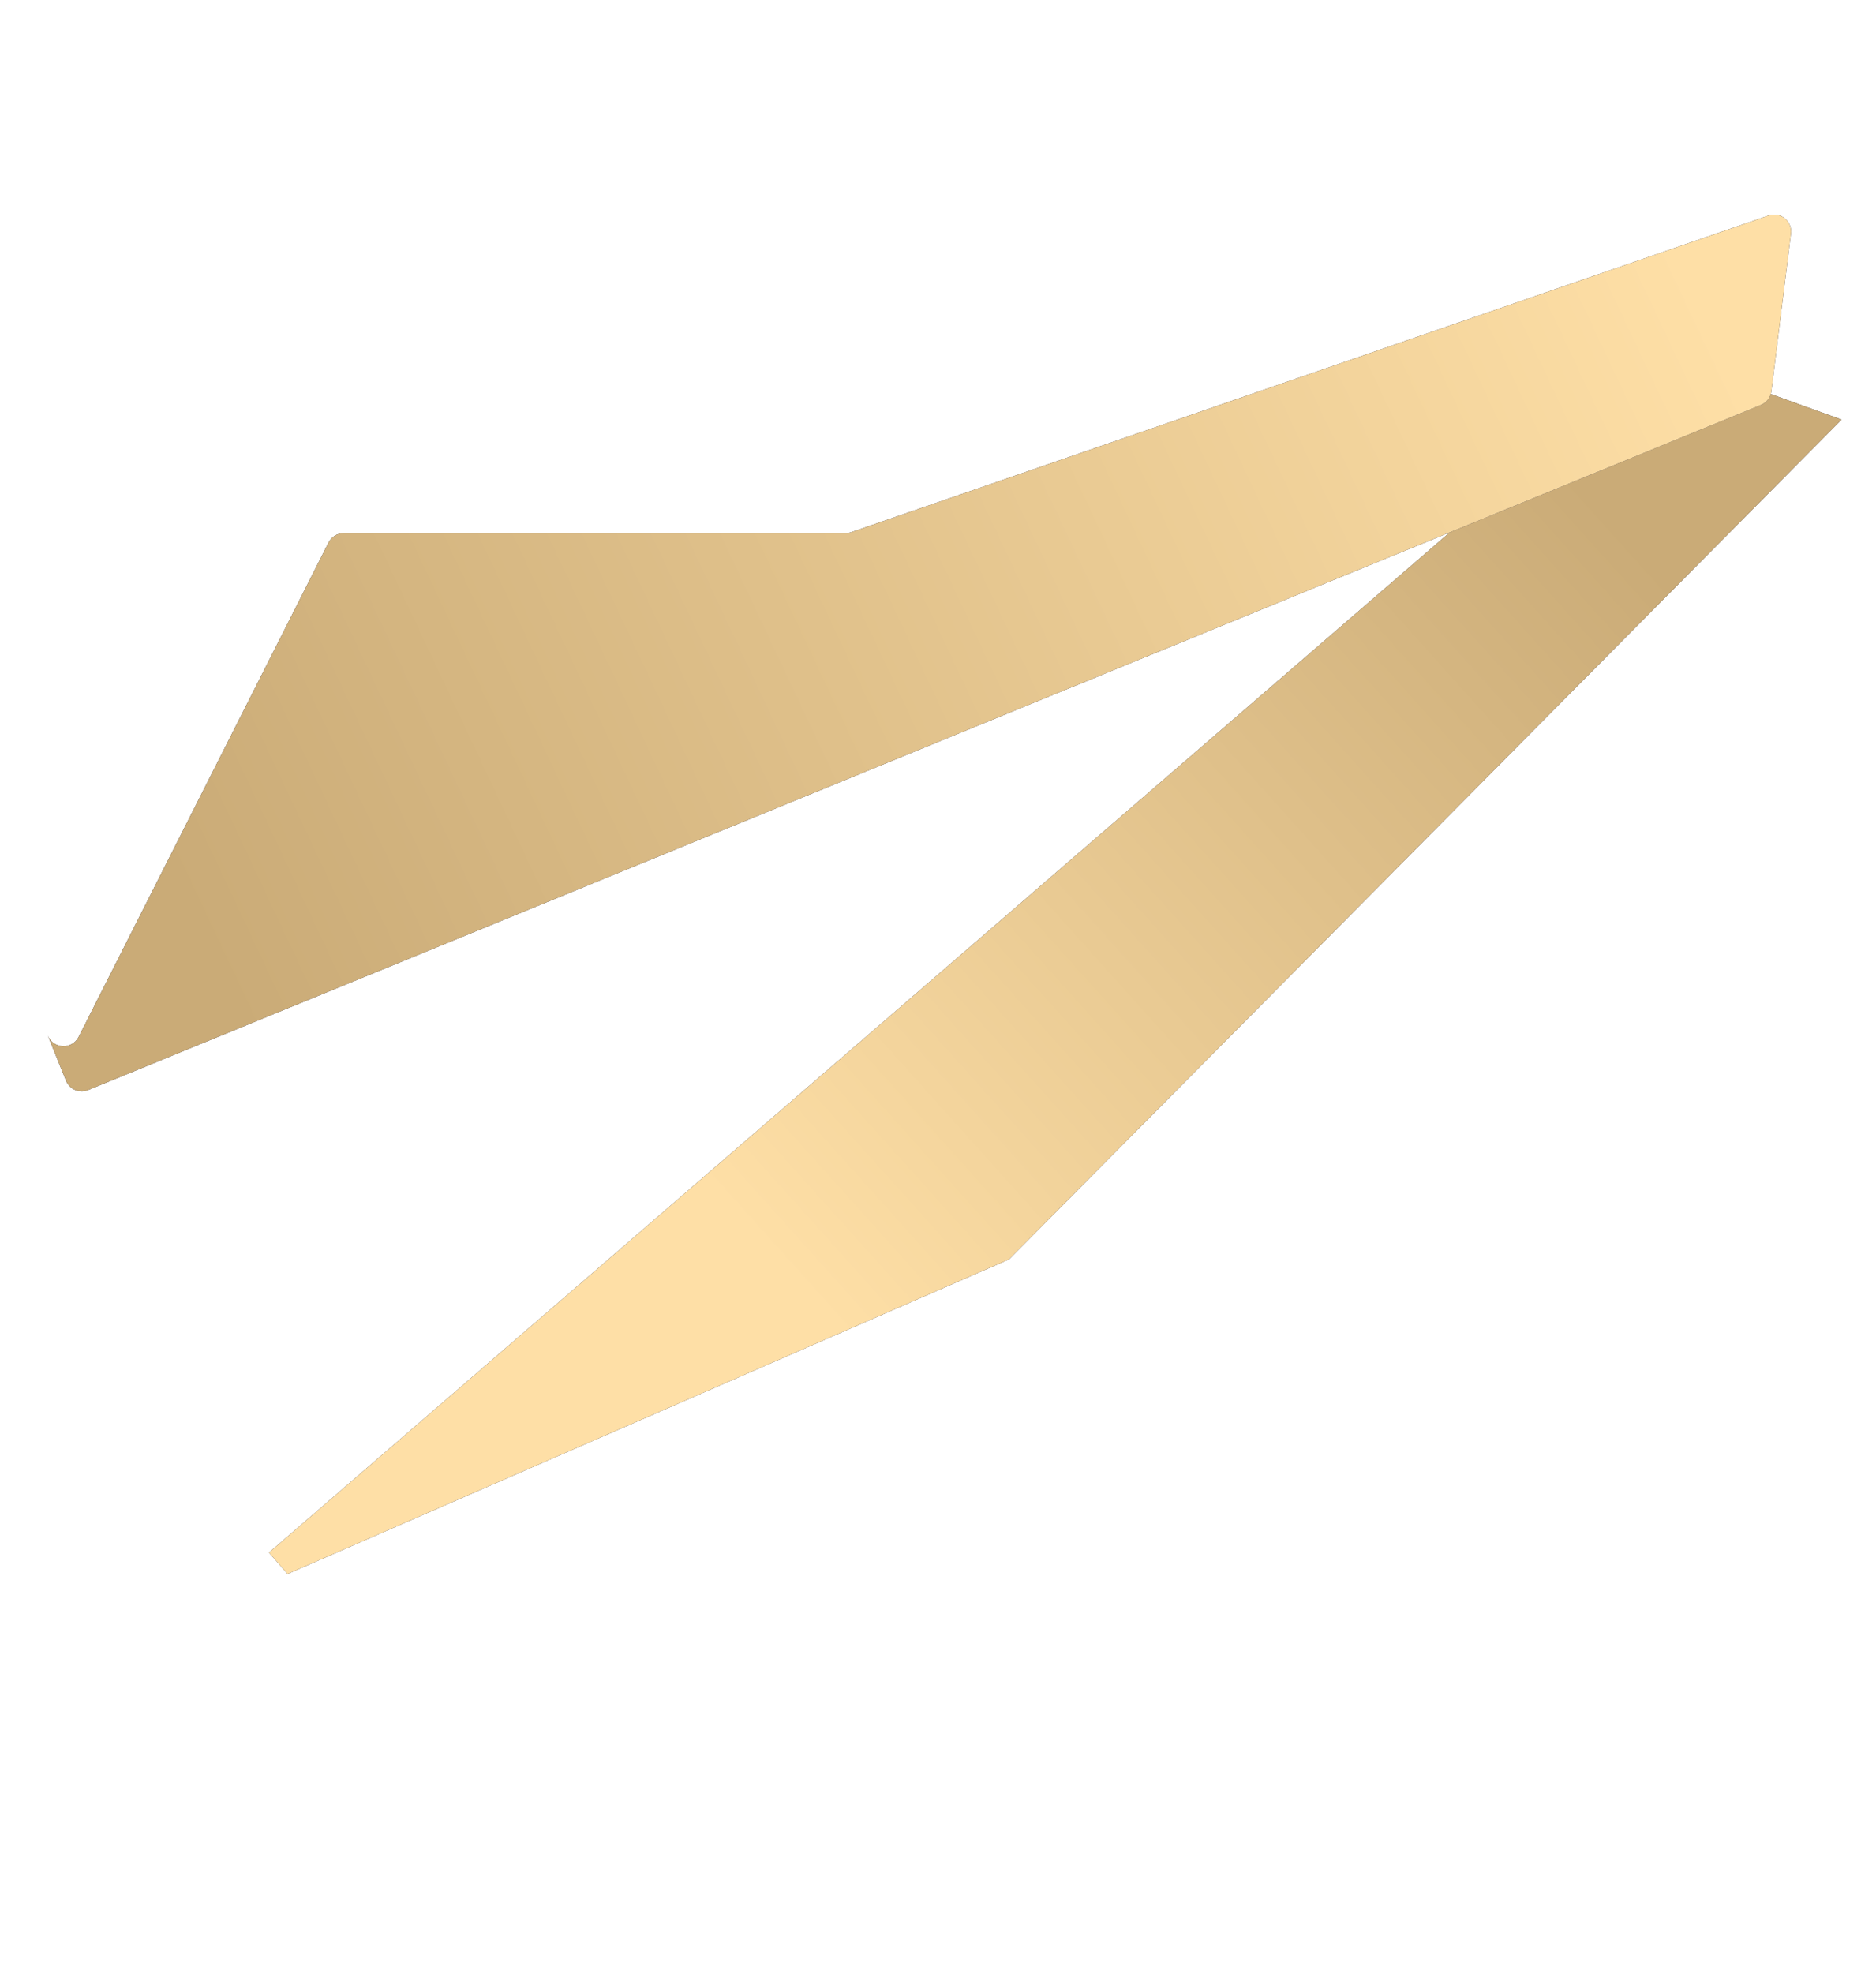
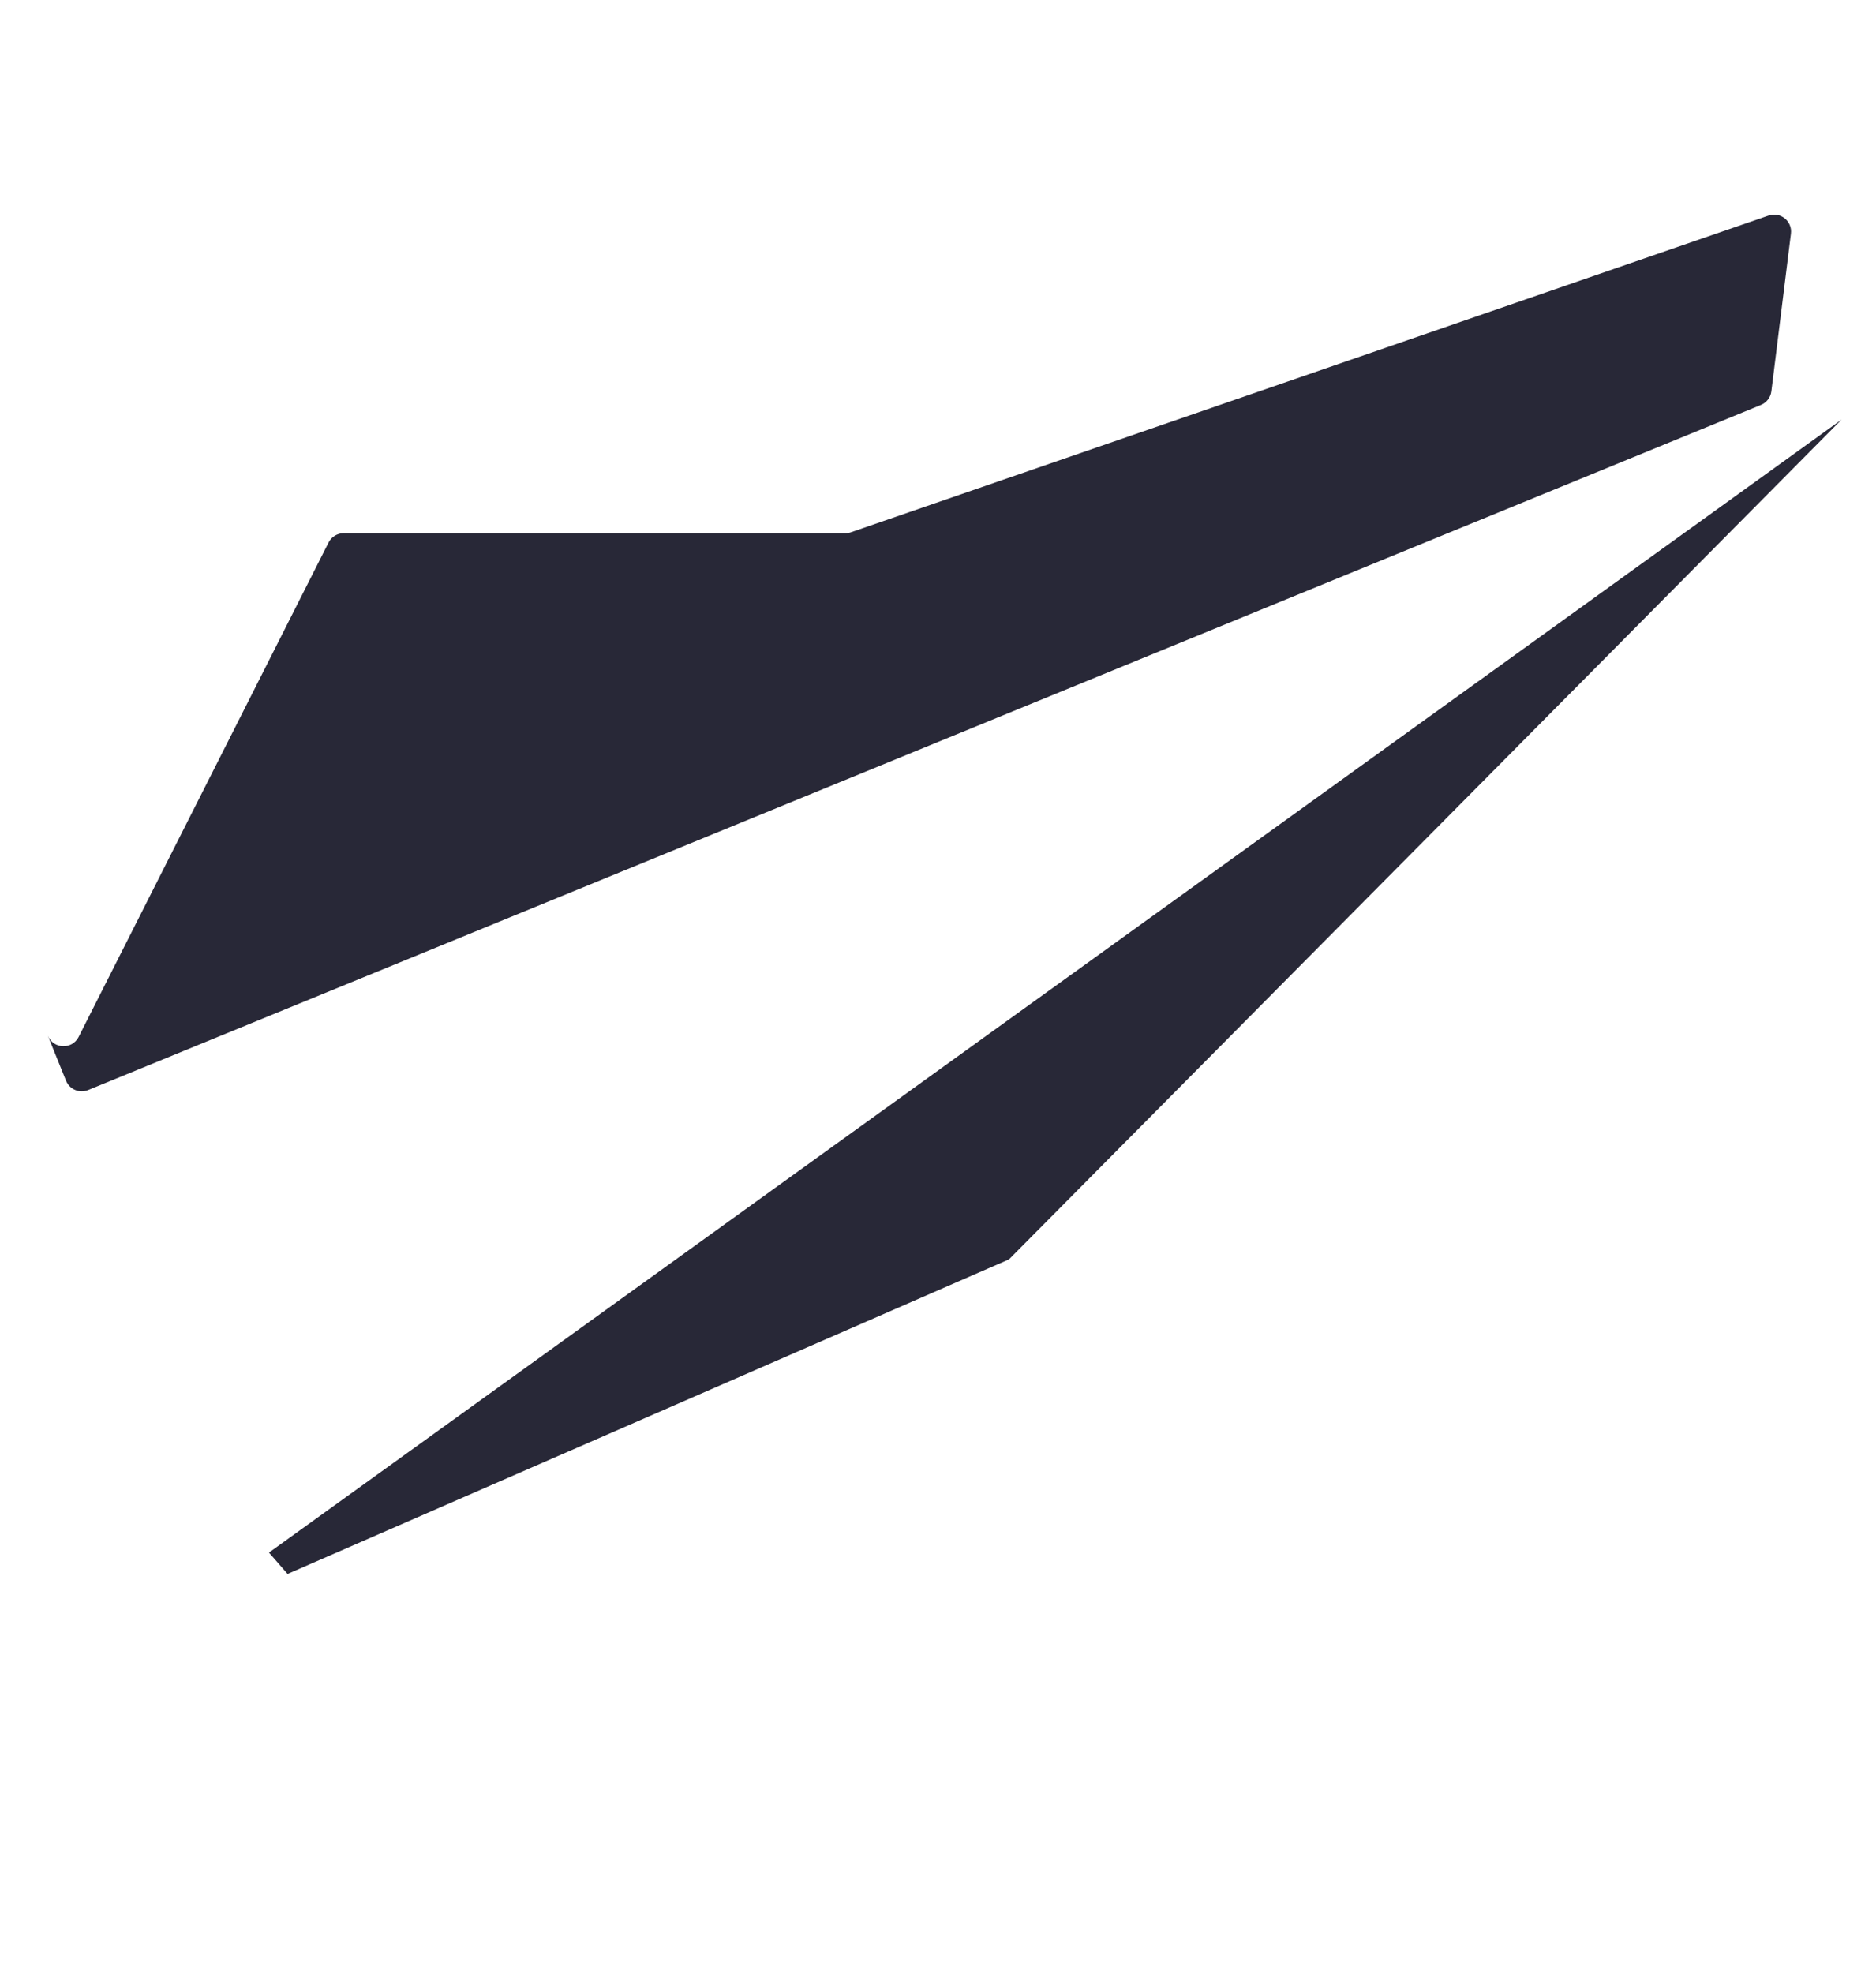
<svg xmlns="http://www.w3.org/2000/svg" width="2215" height="2329" viewBox="0 0 2215 2329" fill="none">
  <g filter="url(#filter0_d_5547_285)">
-     <path d="M1191.28 1466.84L339.561 1838.15L317.59 1812.94L1956.7 396.877L2174.35 475.37L1191.28 1466.84Z" fill="#282837" />
-     <path d="M1191.28 1466.84L339.561 1838.15L317.59 1812.94L1956.7 396.877L2174.35 475.37L1191.28 1466.84Z" fill="url(#paint0_linear_5547_285)" />
+     <path d="M1191.28 1466.84L339.561 1838.15L317.59 1812.94L2174.35 475.37L1191.28 1466.84Z" fill="#282837" />
  </g>
  <g filter="url(#filter1_d_5547_285)">
    <path d="M387.951 620.476L92.836 1204.19C85.088 1219.52 62.903 1218.59 56.453 1202.68L77.969 1255.88C82.123 1266.15 93.836 1271.09 104.089 1266.89L2079.18 458.04C2085.87 455.301 2090.56 449.167 2091.45 441.995L2114.55 255.834C2116.37 241.147 2102.17 229.637 2088.18 234.465L1004.67 608.406C1002.57 609.13 1000.37 609.5 998.146 609.5H405.799C398.256 609.5 391.354 613.744 387.951 620.476Z" fill="#282837" />
-     <path d="M387.951 620.476L92.836 1204.19C85.088 1219.52 62.903 1218.59 56.453 1202.68L77.969 1255.88C82.123 1266.15 93.836 1271.09 104.089 1266.89L2079.18 458.04C2085.87 455.301 2090.56 449.167 2091.45 441.995L2114.55 255.834C2116.37 241.147 2102.17 229.637 2088.18 234.465L1004.67 608.406C1002.57 609.13 1000.37 609.5 998.146 609.5H405.799C398.256 609.5 391.354 613.744 387.951 620.476Z" fill="url(#paint1_linear_5547_285)" />
  </g>
  <defs>
    <filter id="filter0_d_5547_285" x="277.59" y="376.877" width="1936.76" height="1587.54" filterUnits="userSpaceOnUse" color-interpolation-filters="sRGB">
      <feFlood flood-opacity="0" result="BackgroundImageFix" />
      <feColorMatrix in="SourceAlpha" type="matrix" values="0 0 0 0 0 0 0 0 0 0 0 0 0 0 0 0 0 0 127 0" result="hardAlpha" />
      <feOffset dy="20" />
      <feGaussianBlur stdDeviation="20" />
      <feComposite in2="hardAlpha" operator="out" />
      <feColorMatrix type="matrix" values="0 0 0 0 0 0 0 0 0 0 0 0 0 0 0 0 0 0 0.25 0" />
      <feBlend mode="normal" in2="BackgroundImageFix" result="effect1_dropShadow_5547_285" />
      <feBlend mode="normal" in="SourceGraphic" in2="effect1_dropShadow_5547_285" result="shape" />
    </filter>
    <filter id="filter1_d_5547_285" x="0" y="213.348" width="2154.71" height="1115.04" filterUnits="userSpaceOnUse" color-interpolation-filters="sRGB">
      <feFlood flood-opacity="0" result="BackgroundImageFix" />
      <feColorMatrix in="SourceAlpha" type="matrix" values="0 0 0 0 0 0 0 0 0 0 0 0 0 0 0 0 0 0 127 0" result="hardAlpha" />
      <feOffset dy="20" />
      <feGaussianBlur stdDeviation="20" />
      <feComposite in2="hardAlpha" operator="out" />
      <feColorMatrix type="matrix" values="0 0 0 0 0 0 0 0 0 0 0 0 0 0 0 0 0 0 0.25 0" />
      <feBlend mode="normal" in2="BackgroundImageFix" result="effect1_dropShadow_5547_285" />
      <feBlend mode="normal" in="SourceGraphic" in2="effect1_dropShadow_5547_285" result="shape" />
    </filter>
    <linearGradient id="paint0_linear_5547_285" x1="1843.5" y1="524.499" x2="860.499" y2="1407.5" gradientUnits="userSpaceOnUse">
      <stop stop-color="#CAAB77" />
      <stop offset="1" stop-color="#FEDFA6" />
    </linearGradient>
    <linearGradient id="paint1_linear_5547_285" x1="253.5" y1="1123.5" x2="1995" y2="303.999" gradientUnits="userSpaceOnUse">
      <stop stop-color="#CAAB77" />
      <stop offset="1" stop-color="#FEDFA6" />
    </linearGradient>
  </defs>
</svg>